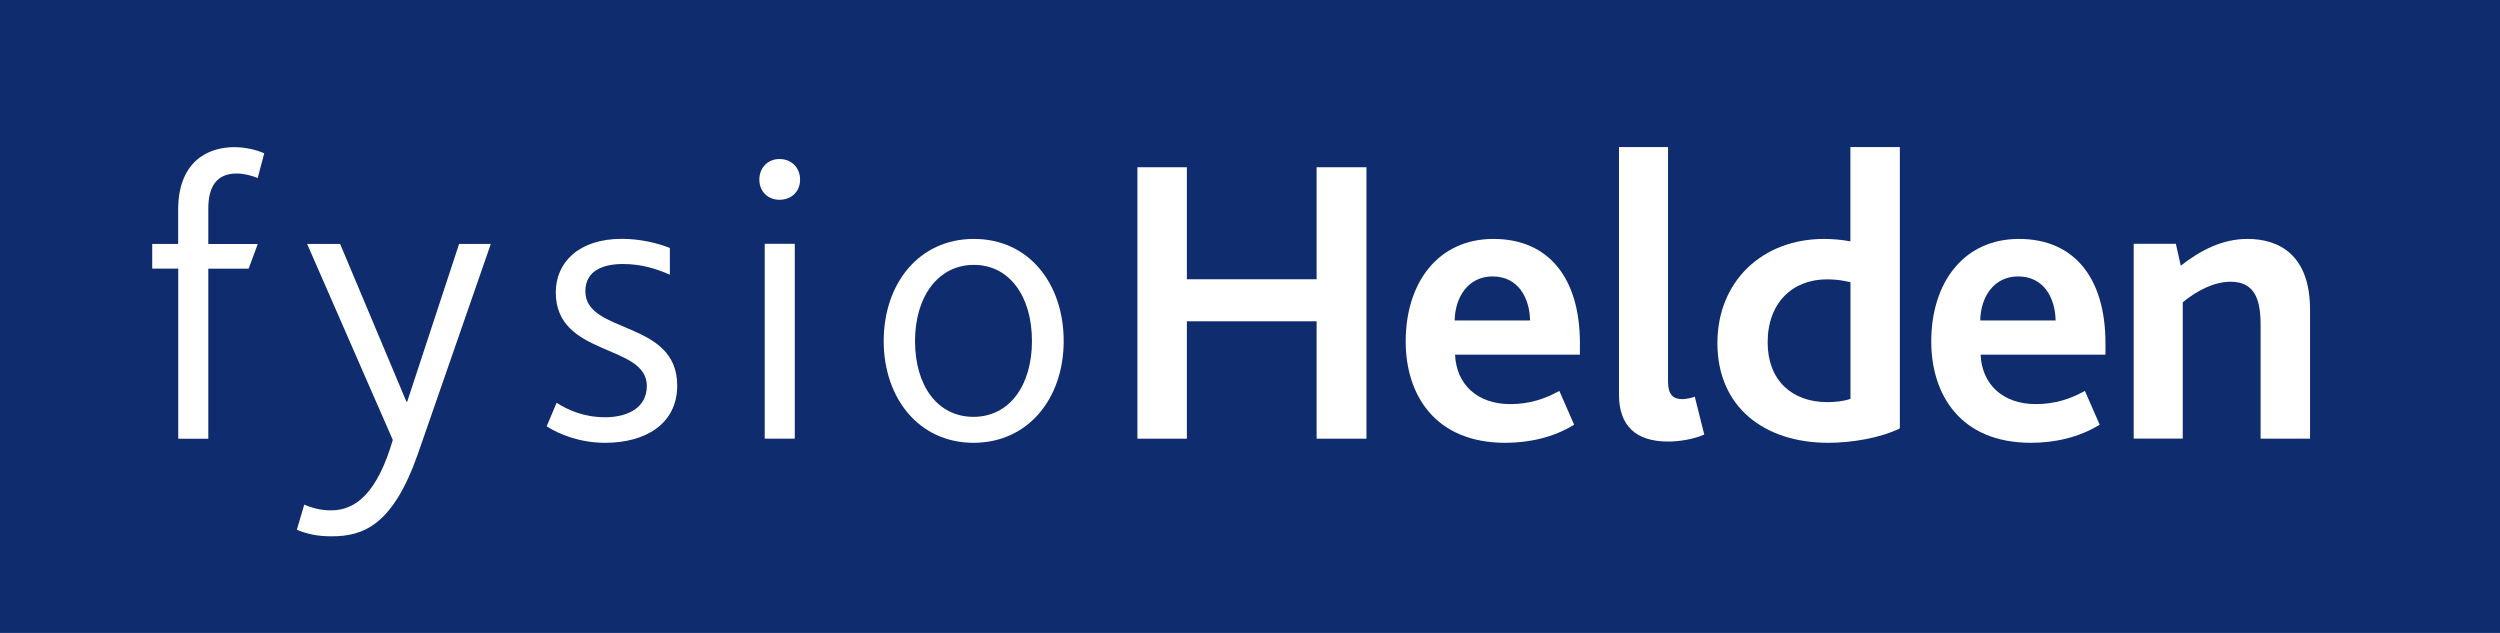
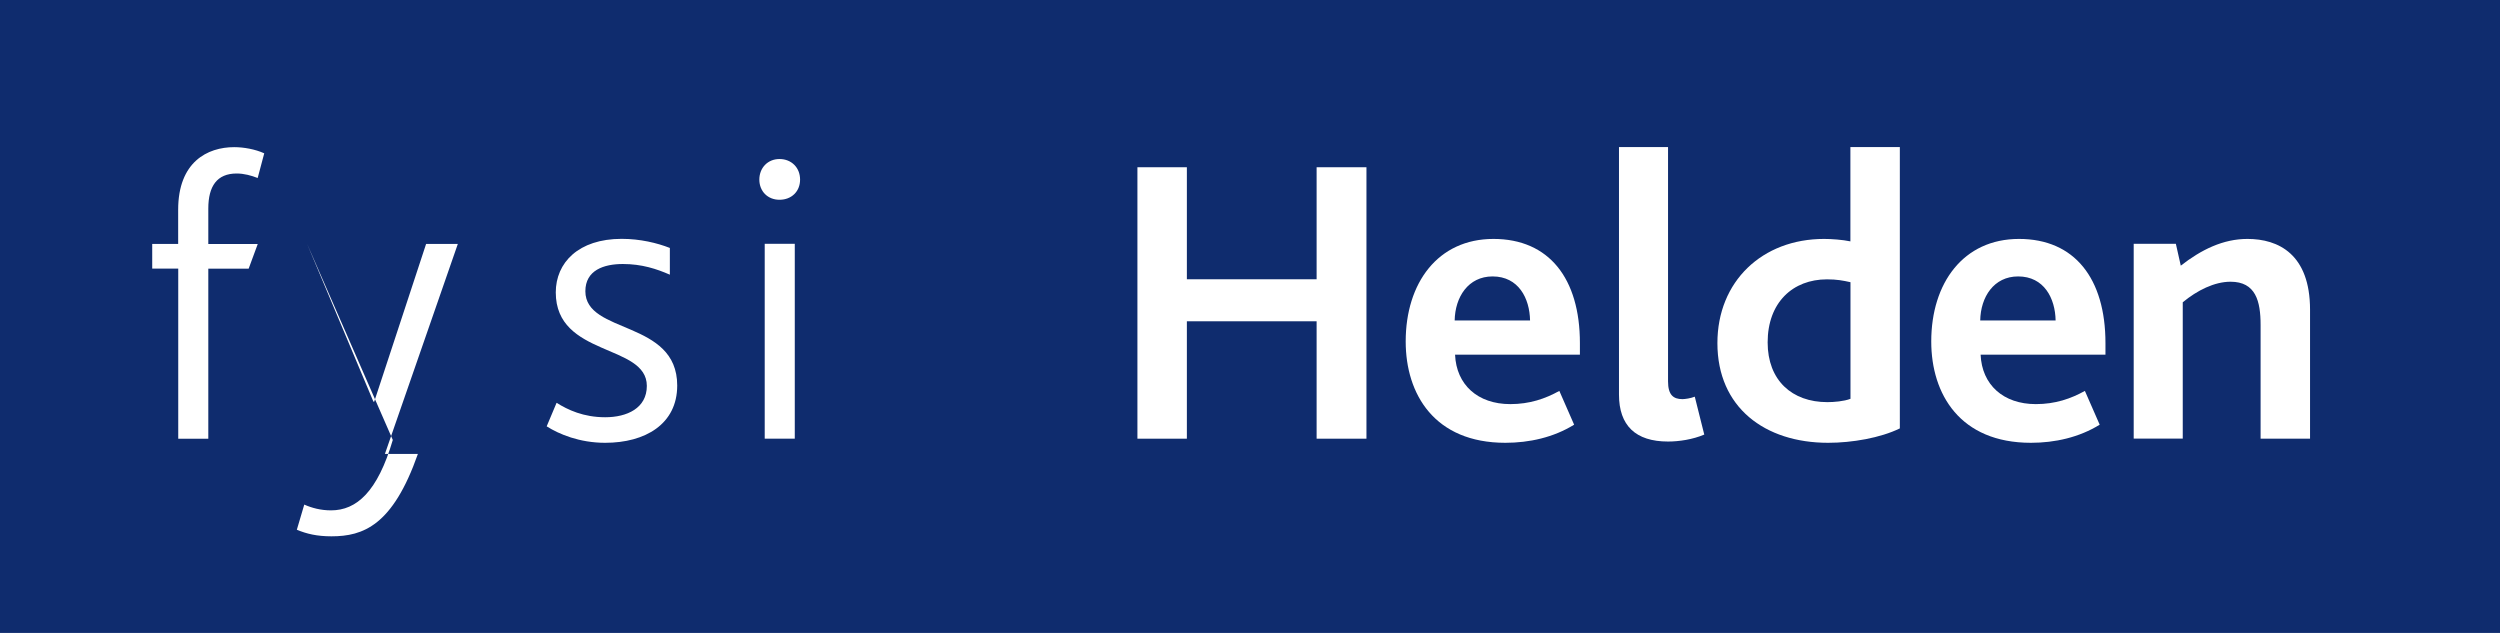
<svg xmlns="http://www.w3.org/2000/svg" id="Laag_1" viewBox="0 0 316 80">
  <rect width="316" height="80" style="fill:#0f2c6e;" />
  <path d="m22.52,33.95h-3.28v-3.12h3.28v-4.32c0-6.04,3.7-7.91,7.08-7.91,1.2,0,2.66.26,3.8.78l-.83,3.12c-.78-.31-1.72-.57-2.65-.57-2.5,0-3.59,1.61-3.59,4.43v4.48h6.25l-1.15,3.12h-5.1v21.5h-3.8v-21.5Z" style="fill:#fff;" />
-   <path d="m52.82,57.38c-3.18,9.06-6.92,10.41-10.93,10.41-1.82,0-3.12-.31-4.37-.83l.94-3.18c.94.42,2.08.73,3.38.73,3.23,0,5.88-2.34,7.81-8.9l-10.83-24.78h4.17l8.38,19.94h.1l6.56-19.94h4.01l-9.22,26.55Z" style="fill:#fff;" />
+   <path d="m52.82,57.38c-3.18,9.06-6.92,10.41-10.93,10.41-1.82,0-3.12-.31-4.37-.83l.94-3.18c.94.42,2.08.73,3.38.73,3.23,0,5.88-2.34,7.81-8.9l-10.83-24.78l8.38,19.94h.1l6.56-19.94h4.01l-9.22,26.55Z" style="fill:#fff;" />
  <path d="m70.36,50.92c1.41.88,3.38,1.82,6.14,1.82s5.26-1.15,5.26-3.96c0-5.36-11.51-3.64-11.51-11.82,0-3.75,2.86-6.77,8.33-6.77,2.34,0,4.48.52,6.09,1.15v3.38c-1.67-.73-3.54-1.35-5.94-1.35s-4.74.78-4.74,3.44c0,5.47,11.61,3.59,11.61,11.92,0,4.89-4.06,7.24-9.11,7.24-3.23,0-5.83-1.09-7.39-2.08l1.25-2.97Z" style="fill:#fff;" />
  <path d="m95.98,22.7c0-1.46,1.04-2.6,2.55-2.6s2.6,1.09,2.6,2.6-1.09,2.55-2.6,2.55-2.55-1.09-2.55-2.55Zm.68,8.12h3.8v24.63h-3.8v-24.63Z" style="fill:#fff;" />
-   <path d="m111.7,43.11c0-7.24,4.43-12.91,11.4-12.91s11.35,5.67,11.35,12.91-4.48,12.86-11.4,12.86-11.35-5.67-11.35-12.86Zm18.74,0c0-5.67-2.86-9.63-7.34-9.63s-7.44,3.96-7.44,9.63,2.86,9.58,7.39,9.58,7.39-3.96,7.39-9.58Z" style="fill:#fff;" />
  <path d="m143.77,21.14h6.25v14.16h16.4v-14.16h6.3v34.31h-6.3v-14.84h-16.4v14.84h-6.25V21.14Z" style="fill:#fff;" />
  <path d="m183.92,44.83c.16,3.8,2.86,6.25,6.98,6.25,2.45,0,4.42-.68,6.2-1.67l1.87,4.27c-2.6,1.61-5.67,2.29-8.69,2.29-8.96,0-12.6-6.14-12.6-12.81,0-7.39,4.06-12.96,11.09-12.96s10.93,5,10.93,13.17v1.46h-15.77Zm9.48-4.32c-.05-2.81-1.46-5.57-4.74-5.57-3.07,0-4.74,2.6-4.79,5.57h9.53Z" style="fill:#fff;" />
  <path d="m204.64,18.59h6.2v29.62c0,1.72.68,2.24,1.82,2.24.31,0,1.04-.1,1.56-.31l1.2,4.79c-1.46.62-3.18.88-4.58.88-4.11,0-6.2-2.03-6.2-5.93v-31.29Z" style="fill:#fff;" />
  <path d="m217.08,43.37c0-7.81,5.67-13.17,13.48-13.17.94,0,2.34.1,3.33.31v-11.92h6.25v35.56c-2.45,1.2-6.04,1.82-9.06,1.82-8.02,0-14-4.48-14-12.6Zm16.82,7.03v-14.73c-.94-.21-1.72-.36-2.97-.36-4.32,0-7.5,2.92-7.5,7.97,0,4.79,3.07,7.55,7.55,7.55.83,0,2.08-.1,2.92-.42Z" style="fill:#fff;" />
  <path d="m250.35,44.83c.16,3.8,2.86,6.25,6.98,6.25,2.45,0,4.42-.68,6.2-1.67l1.87,4.27c-2.6,1.61-5.67,2.29-8.69,2.29-8.96,0-12.6-6.14-12.6-12.81,0-7.39,4.06-12.96,11.09-12.96s10.93,5,10.93,13.17v1.46h-15.77Zm9.48-4.32c-.05-2.81-1.46-5.57-4.74-5.57-3.07,0-4.74,2.6-4.79,5.57h9.53Z" style="fill:#fff;" />
  <path d="m269.72,30.82h5.31l.62,2.76c2.6-2.03,5.36-3.38,8.43-3.38,3.91,0,7.91,1.93,7.91,8.95v16.3h-6.25v-14.37c0-3.02-.62-5.47-3.8-5.47-2.03,0-4.22,1.09-6.04,2.6v17.23h-6.2v-24.63Z" style="fill:#fff;" />
</svg>